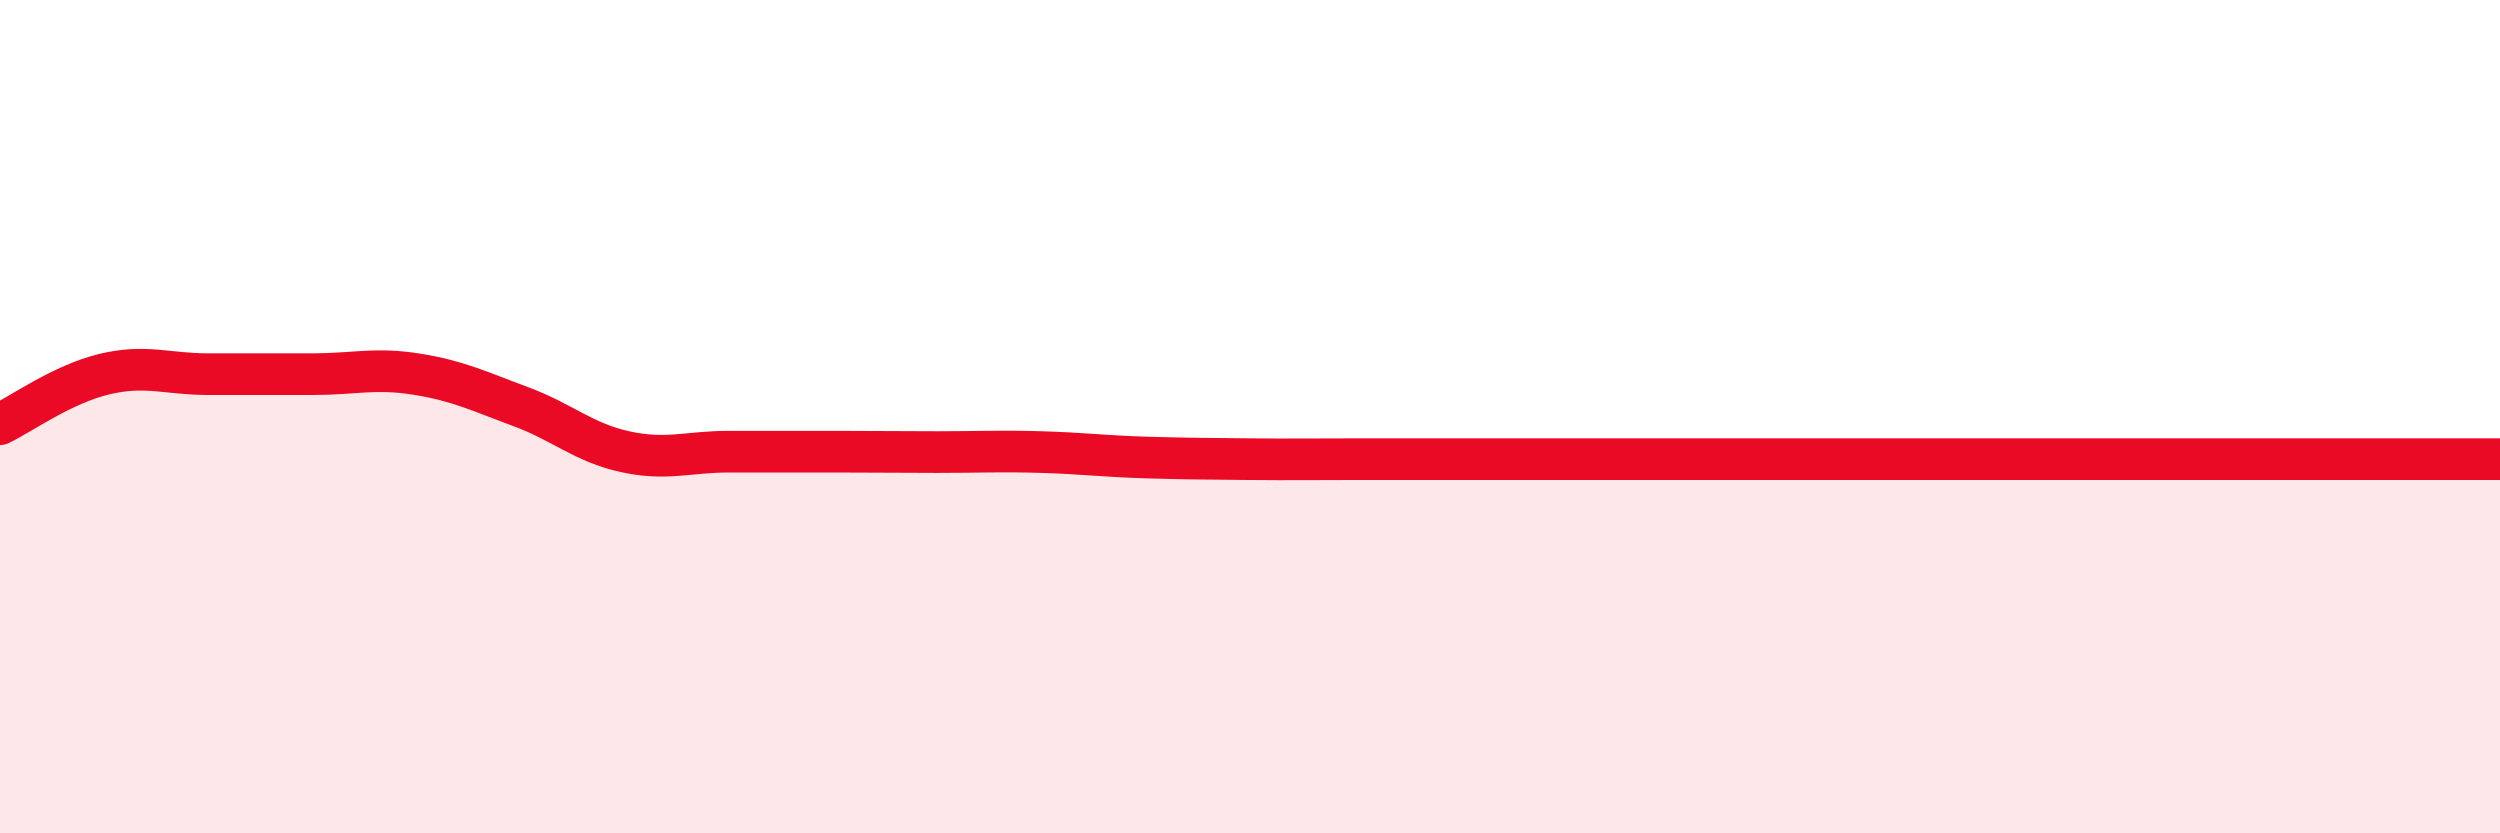
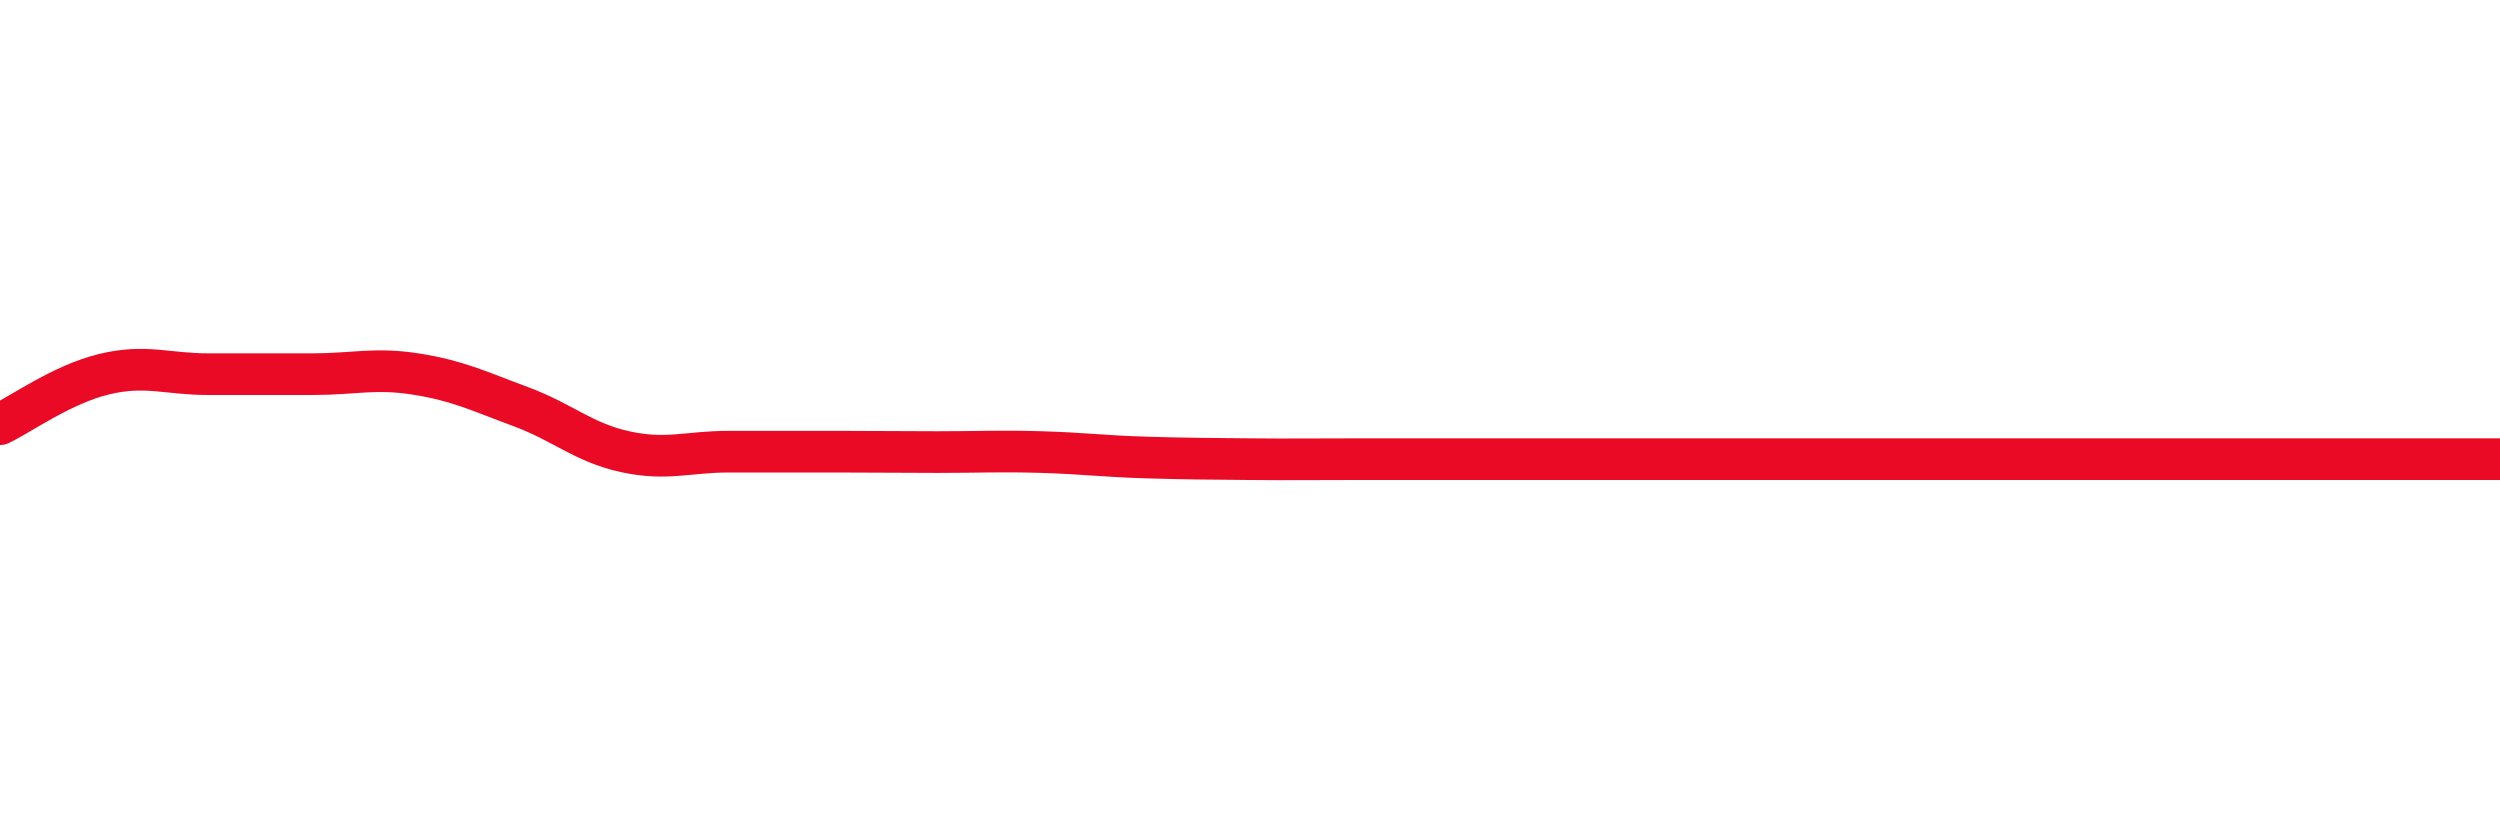
<svg xmlns="http://www.w3.org/2000/svg" width="60" height="20" viewBox="0 0 60 20">
-   <path d="M 0,10.18 C 0.5,9.94 1.5,9.22 2.5,8.98 C 3.5,8.74 4,8.98 5,8.98 C 6,8.98 6.5,8.98 7.5,8.98 C 8.5,8.98 9,8.82 10,8.98 C 11,9.14 11.5,9.39 12.5,9.76 C 13.5,10.13 14,10.62 15,10.84 C 16,11.06 16.5,10.84 17.5,10.84 C 18.5,10.84 19,10.84 20,10.84 C 21,10.84 21.5,10.85 22.5,10.85 C 23.5,10.85 24,10.82 25,10.85 C 26,10.88 26.5,10.95 27.5,10.98 C 28.5,11.01 29,11.01 30,11.02 C 31,11.03 31.5,11.02 32.5,11.02 C 33.5,11.02 34,11.02 35,11.02 C 36,11.02 36.5,11.02 37.5,11.02 C 38.5,11.02 39,11.02 40,11.02 C 41,11.02 41.5,11.02 42.5,11.02 C 43.5,11.02 44,11.02 45,11.02 C 46,11.02 46.5,11.02 47.5,11.02 C 48.5,11.02 49,11.02 50,11.02 C 51,11.02 51.5,11.02 52.5,11.02 C 53.5,11.02 53.5,11.02 55,11.02 C 56.5,11.02 59,11.02 60,11.02L60 20L0 20Z" fill="#EB0A25" opacity="0.1" stroke-linecap="round" stroke-linejoin="round" />
  <path d="M 0,10.18 C 0.5,9.94 1.5,9.22 2.5,8.98 C 3.5,8.74 4,8.98 5,8.98 C 6,8.98 6.5,8.98 7.5,8.98 C 8.5,8.98 9,8.82 10,8.98 C 11,9.14 11.5,9.39 12.5,9.76 C 13.5,10.13 14,10.62 15,10.84 C 16,11.06 16.5,10.84 17.5,10.84 C 18.5,10.84 19,10.84 20,10.84 C 21,10.84 21.5,10.85 22.5,10.85 C 23.5,10.85 24,10.82 25,10.85 C 26,10.88 26.5,10.95 27.5,10.98 C 28.5,11.01 29,11.01 30,11.02 C 31,11.03 31.5,11.02 32.5,11.02 C 33.5,11.02 34,11.02 35,11.02 C 36,11.02 36.5,11.02 37.5,11.02 C 38.5,11.02 39,11.02 40,11.02 C 41,11.02 41.5,11.02 42.5,11.02 C 43.5,11.02 44,11.02 45,11.02 C 46,11.02 46.5,11.02 47.5,11.02 C 48.5,11.02 49,11.02 50,11.02 C 51,11.02 51.5,11.02 52.5,11.02 C 53.5,11.02 53.5,11.02 55,11.02 C 56.5,11.02 59,11.02 60,11.02" stroke="#EB0A25" stroke-width="1" fill="none" stroke-linecap="round" stroke-linejoin="round" />
</svg>